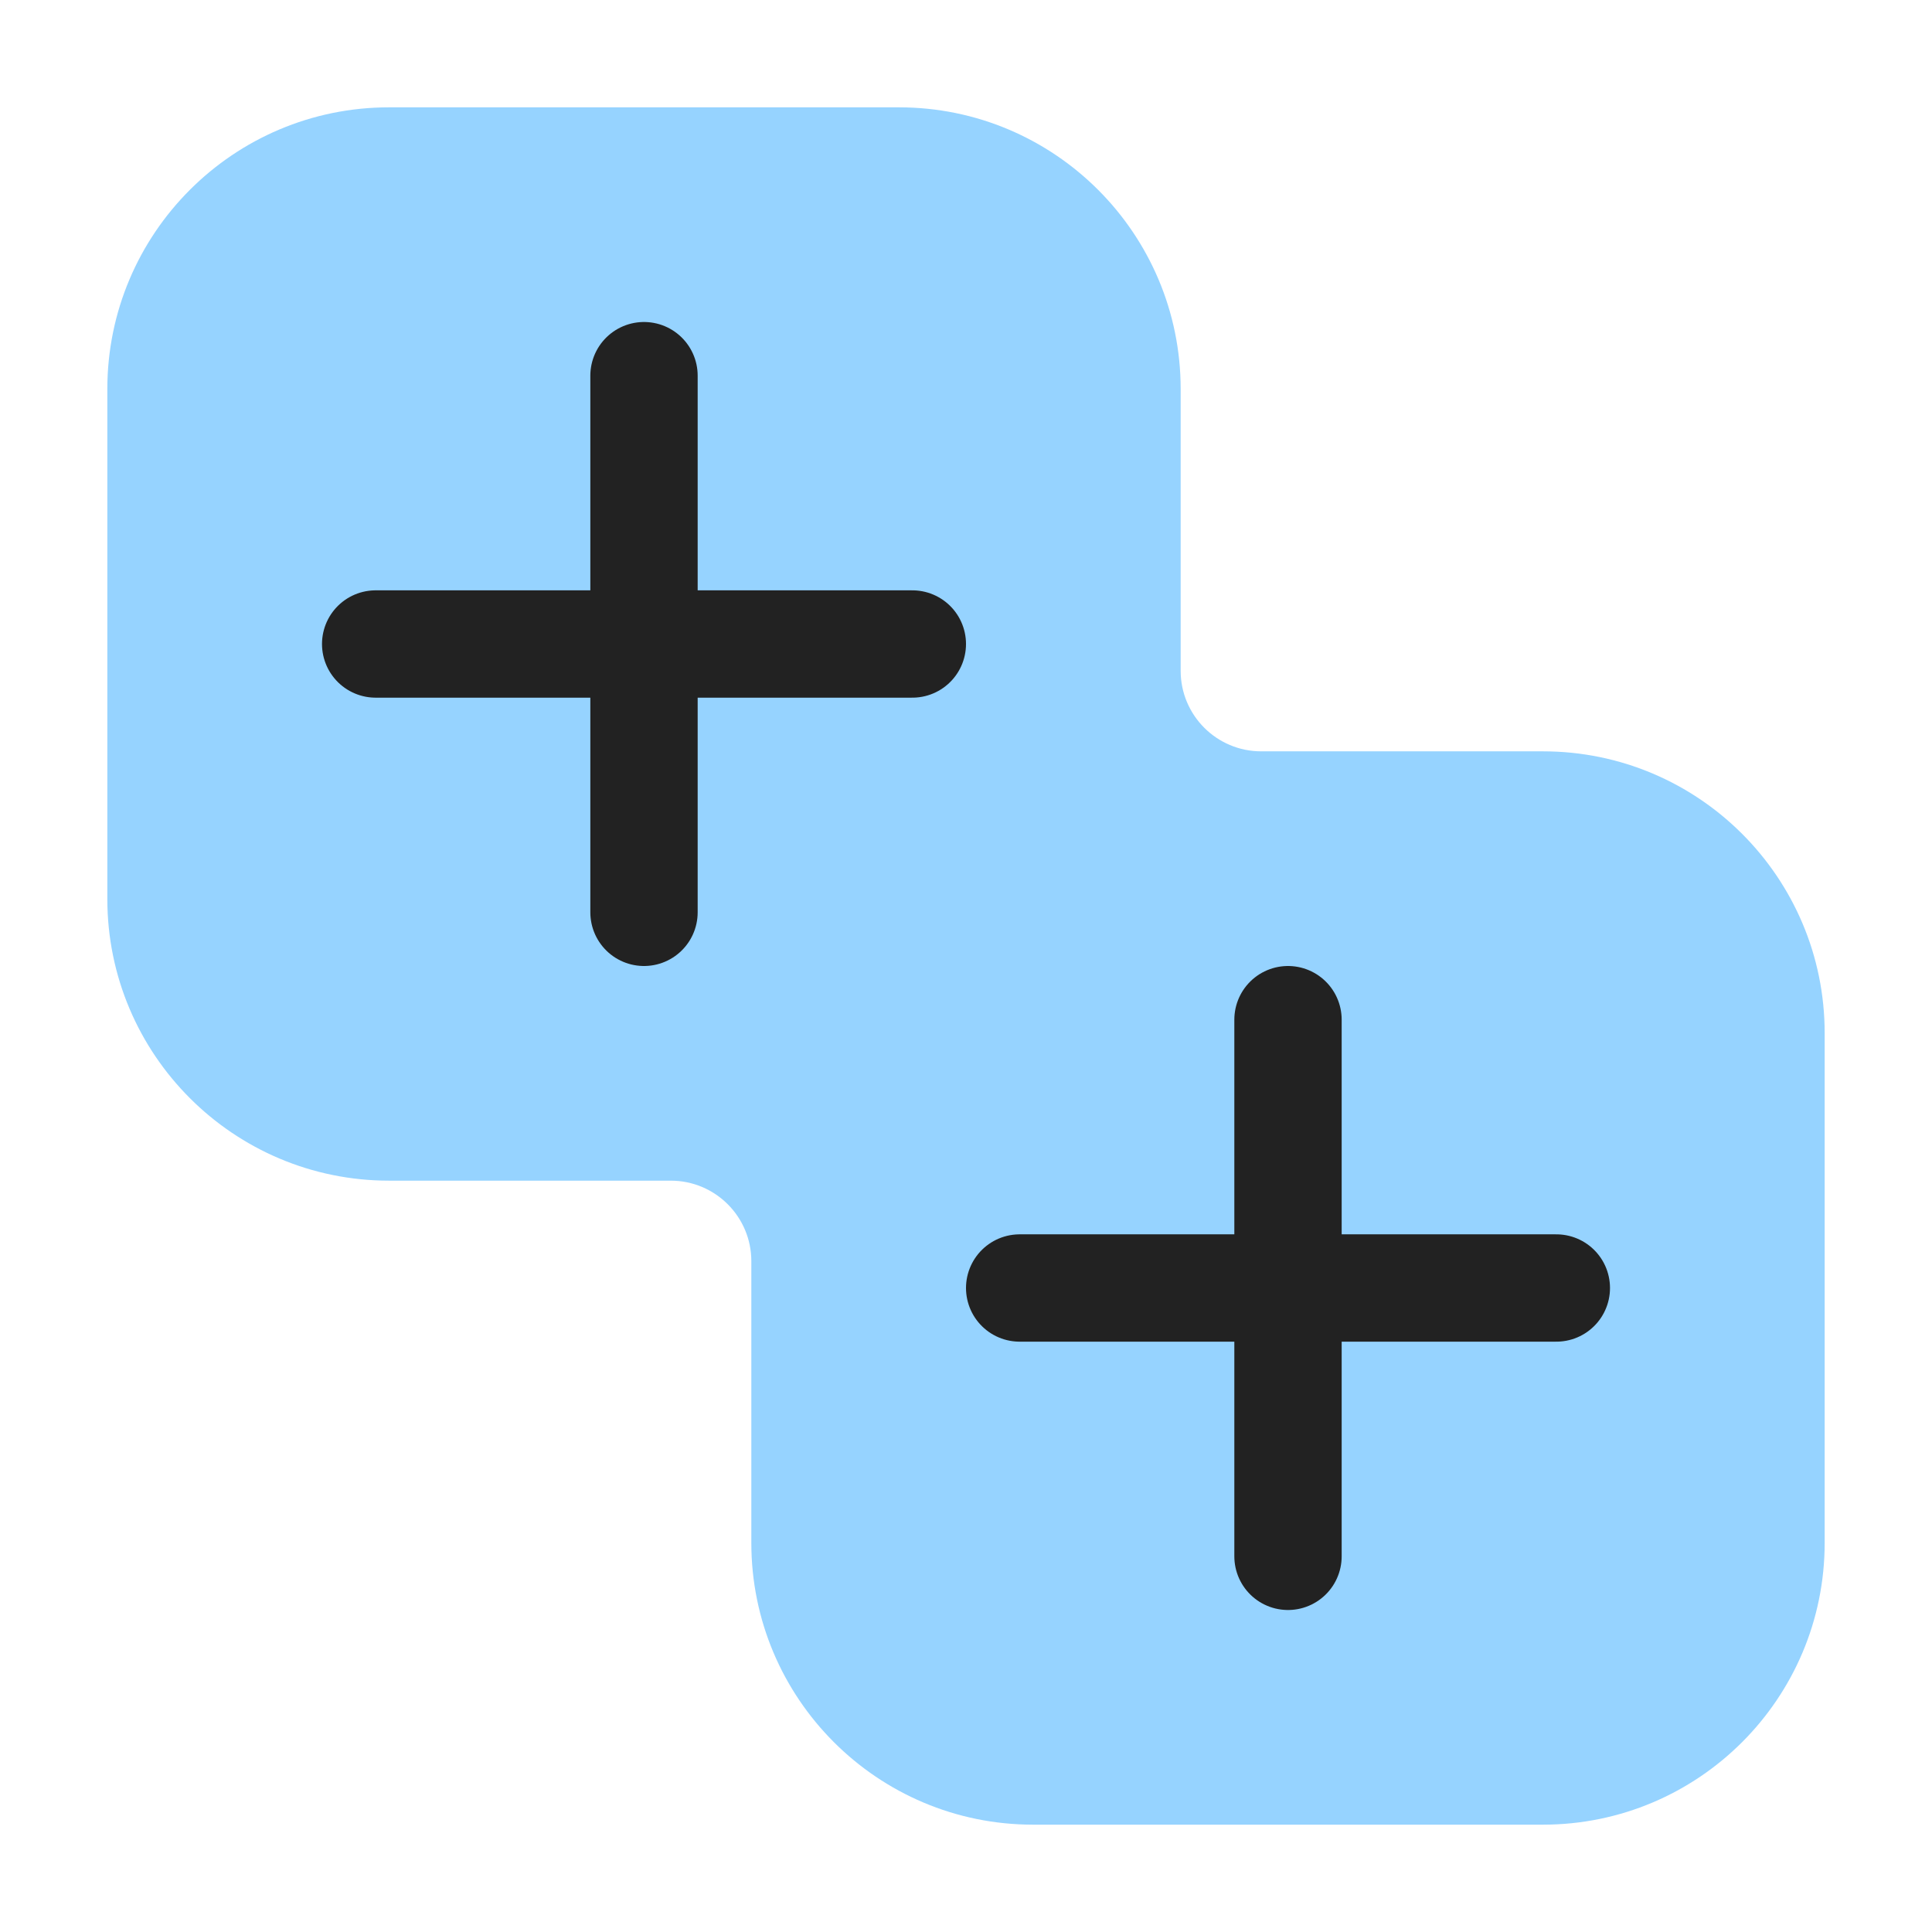
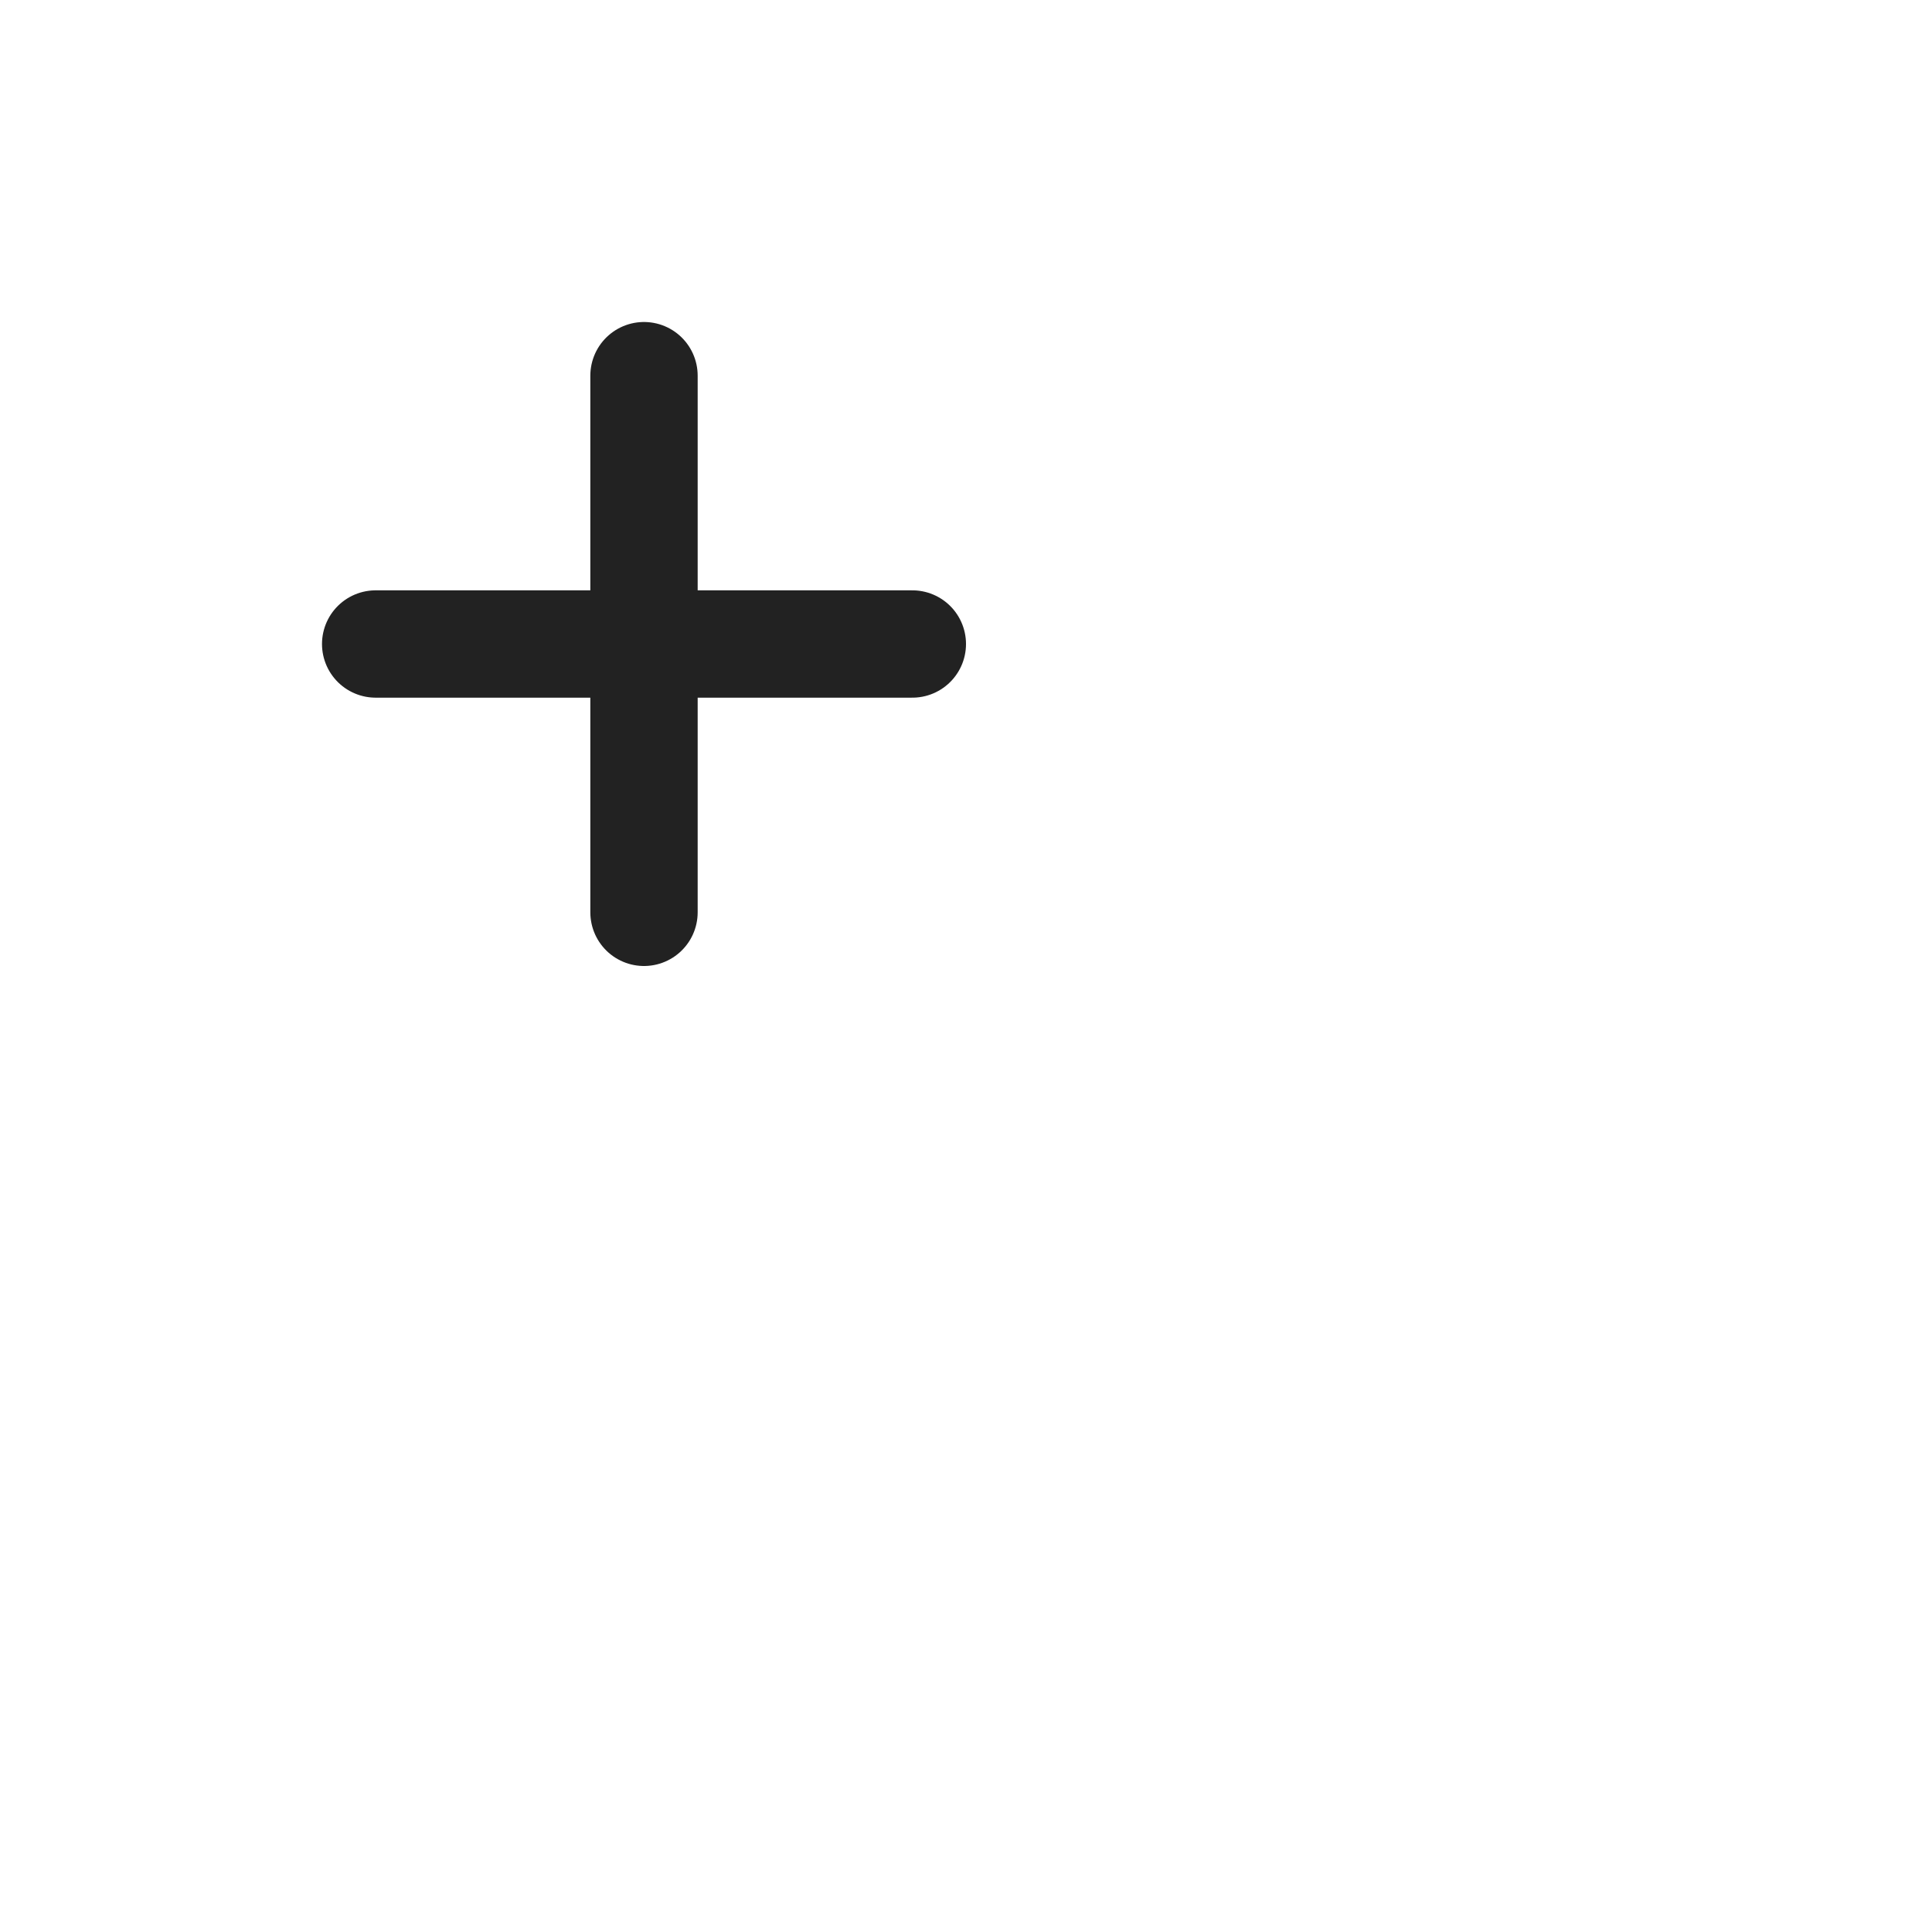
<svg xmlns="http://www.w3.org/2000/svg" width="36" height="36" viewBox="0 0 36 36" fill="none">
-   <path fill-rule="evenodd" clip-rule="evenodd" d="M7.25 2C4.351 2 2 4.351 2 7.25V16.75C2 19.649 4.351 22 7.25 22H12.5C13.328 22 14 22.672 14 23.5V28.75C14 31.649 16.351 34 19.25 34H28.75C31.649 34 34 31.649 34 28.75V19.25C34 16.351 31.649 14 28.75 14H23.5C22.672 14 22 13.328 22 12.5V7.25C22 4.351 19.649 2 16.75 2H7.25Z" fill="#96D3FF" />
-   <path d="M24 19V29M19 24H29" stroke="#222222" stroke-width="2" stroke-linecap="round" />
  <path d="M12 7V17M7 12H17" stroke="#222222" stroke-width="2" stroke-linecap="round" />
</svg>